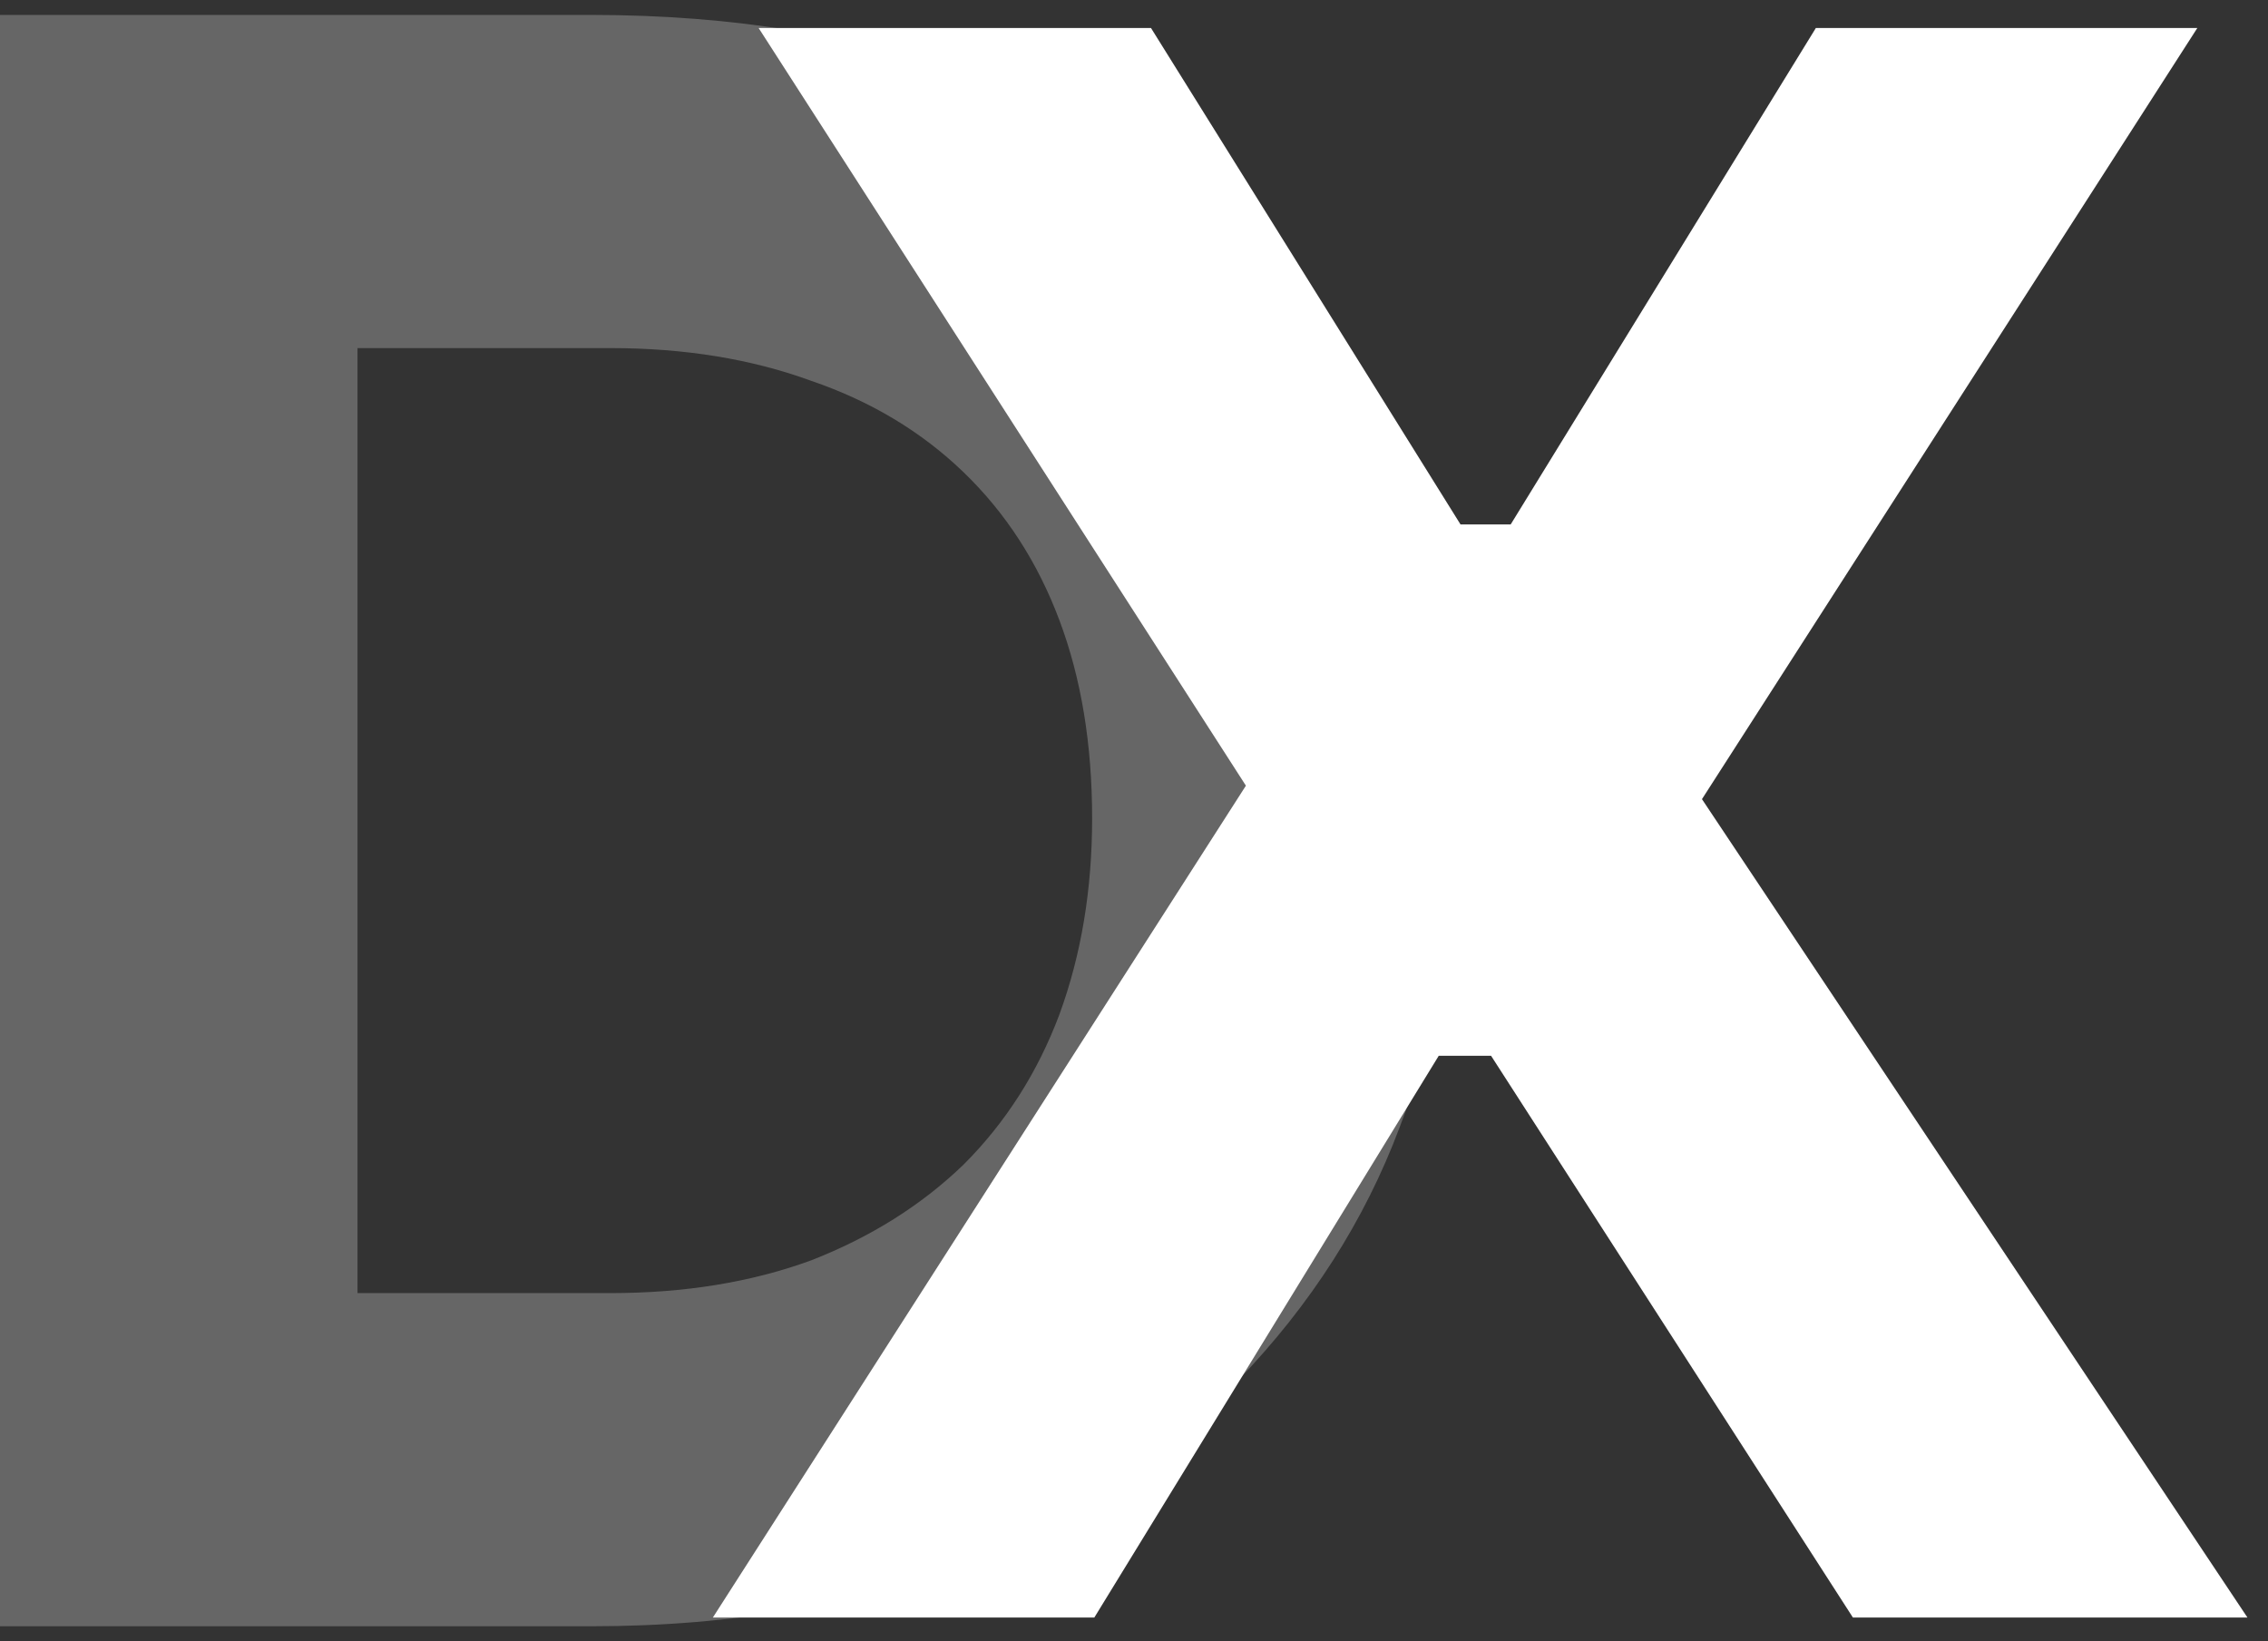
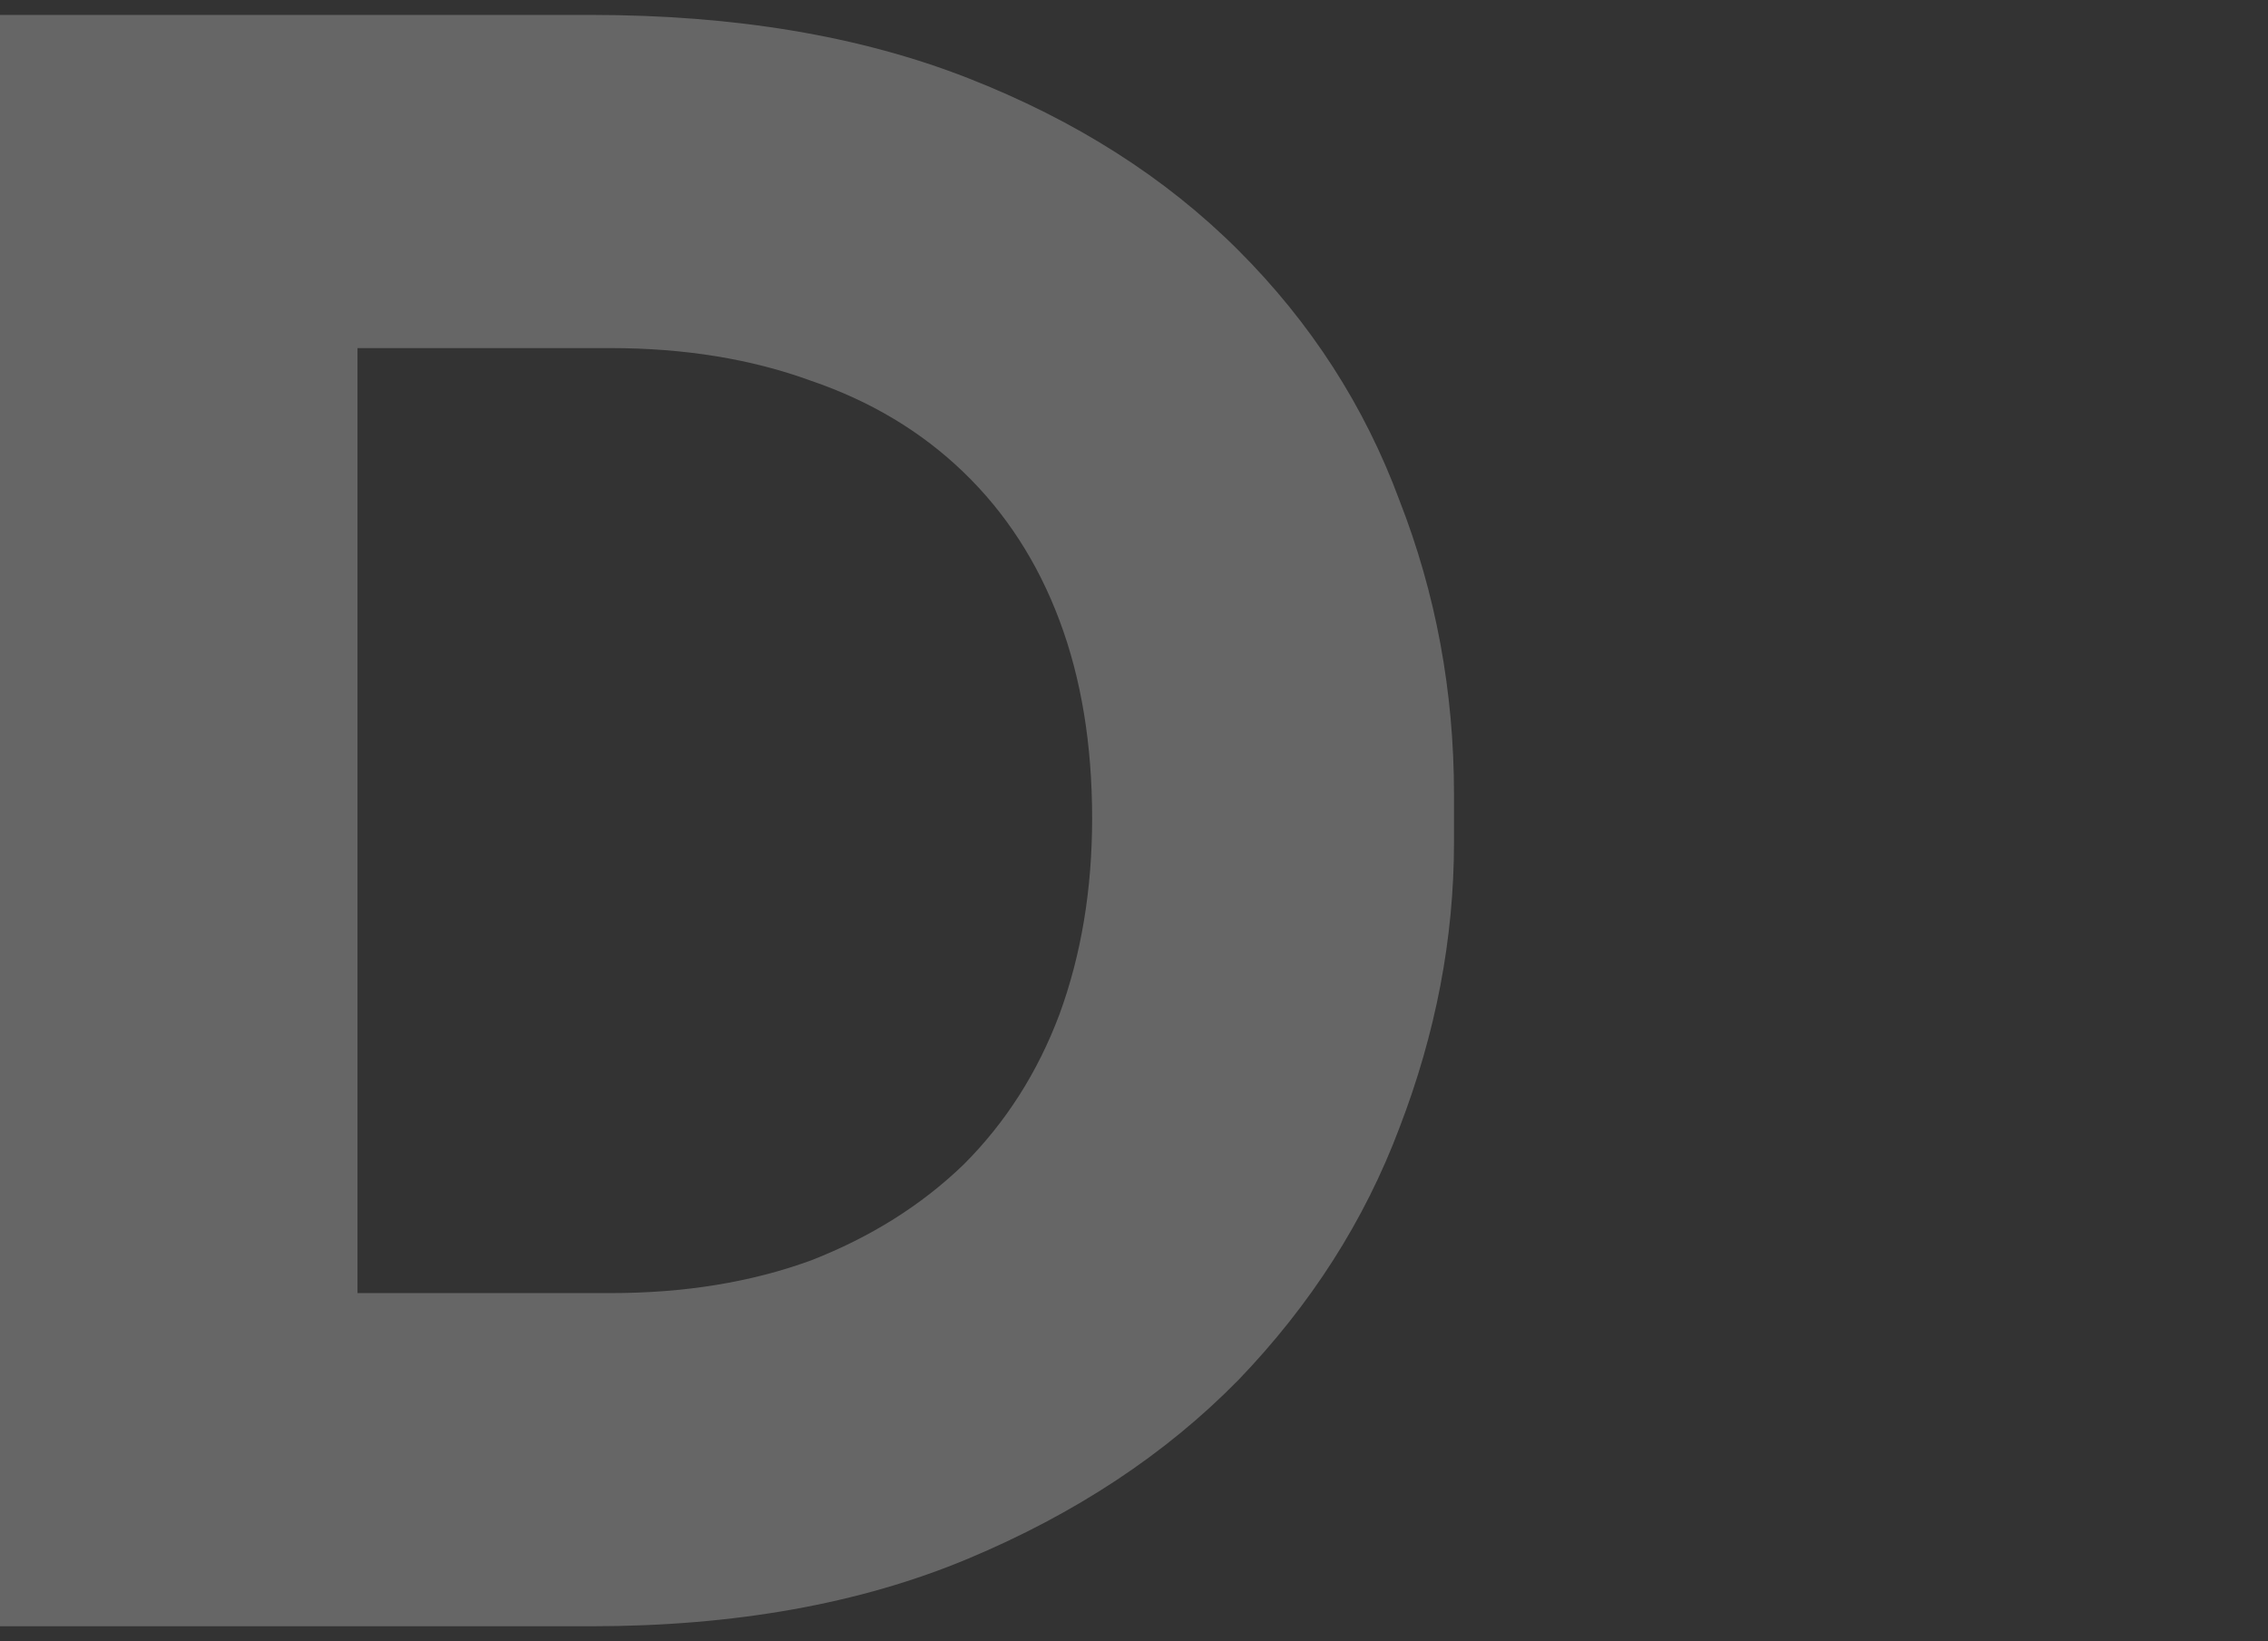
<svg xmlns="http://www.w3.org/2000/svg" width="76" height="55" viewBox="0 0 76 55" fill="none">
  <rect x="0" y="0" width="76" height="55" fill="#333333" stroke="none" />
  <path d="M10.519 54.5V43.335H20.453C22.937 43.335 25.177 42.97 27.174 42.24C29.171 41.462 30.875 40.392 32.287 39.03C33.7 37.619 34.771 35.941 35.501 33.995C36.232 32 36.597 29.811 36.597 27.427C36.597 24.946 36.232 22.732 35.501 20.787C34.771 18.84 33.7 17.186 32.287 15.824C30.875 14.462 29.171 13.441 27.174 12.759C25.177 12.03 22.937 11.665 20.453 11.665H10.519V0.5H19.796C24.617 0.5 28.83 1.205 32.433 2.616C36.037 4.027 39.056 5.949 41.491 8.381C43.926 10.813 45.728 13.611 46.897 16.773C48.114 19.887 48.723 23.17 48.723 26.624V28.23C48.723 31.441 48.114 34.627 46.897 37.789C45.728 40.903 43.926 43.724 41.491 46.254C39.056 48.735 36.037 50.73 32.433 52.238C28.83 53.746 24.617 54.5 19.796 54.5H10.519ZM0 54.5V0.5H11.98V54.5H0Z" fill="#666666" />
-   <path d="M23.887 54.208L42.075 25.822L42.221 27.062L25.421 0.938H38.569L48.942 17.576H50.622L60.849 0.938H73.632L56.758 27.208L56.539 26.041L75.312 54.208H62.091L49.965 35.381H48.212L36.67 54.208H23.887Z" fill="white" />
</svg>